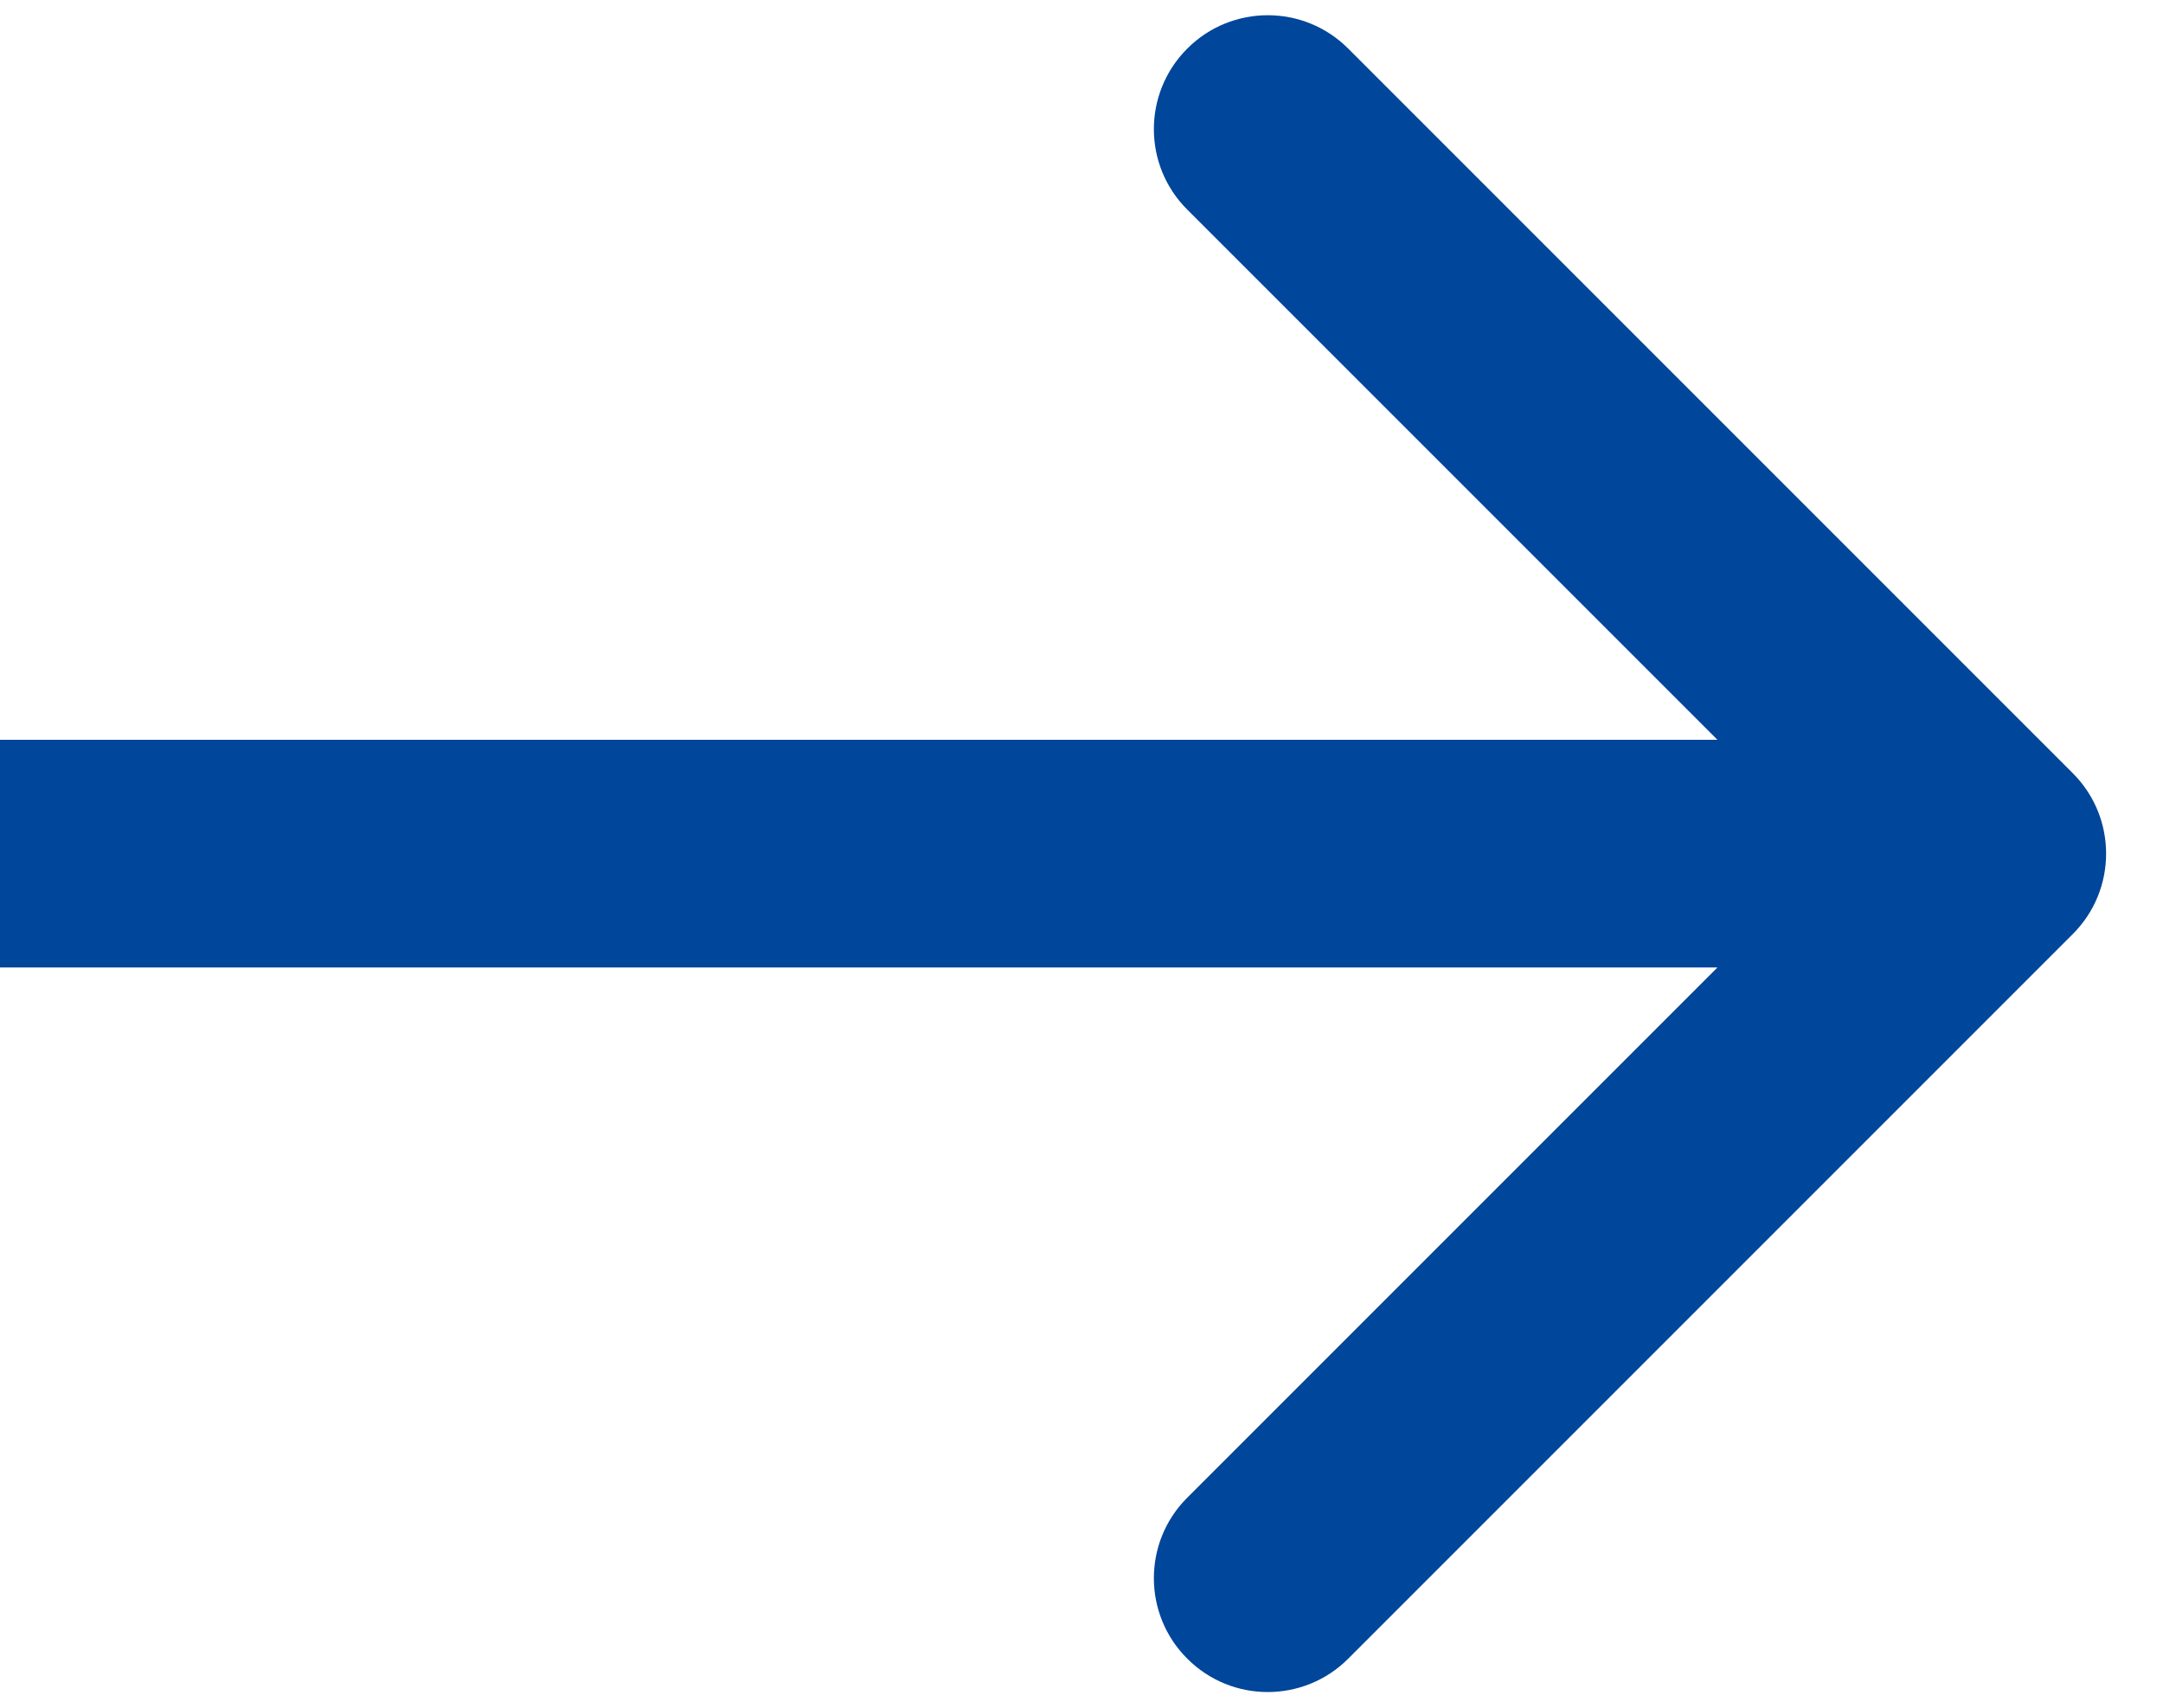
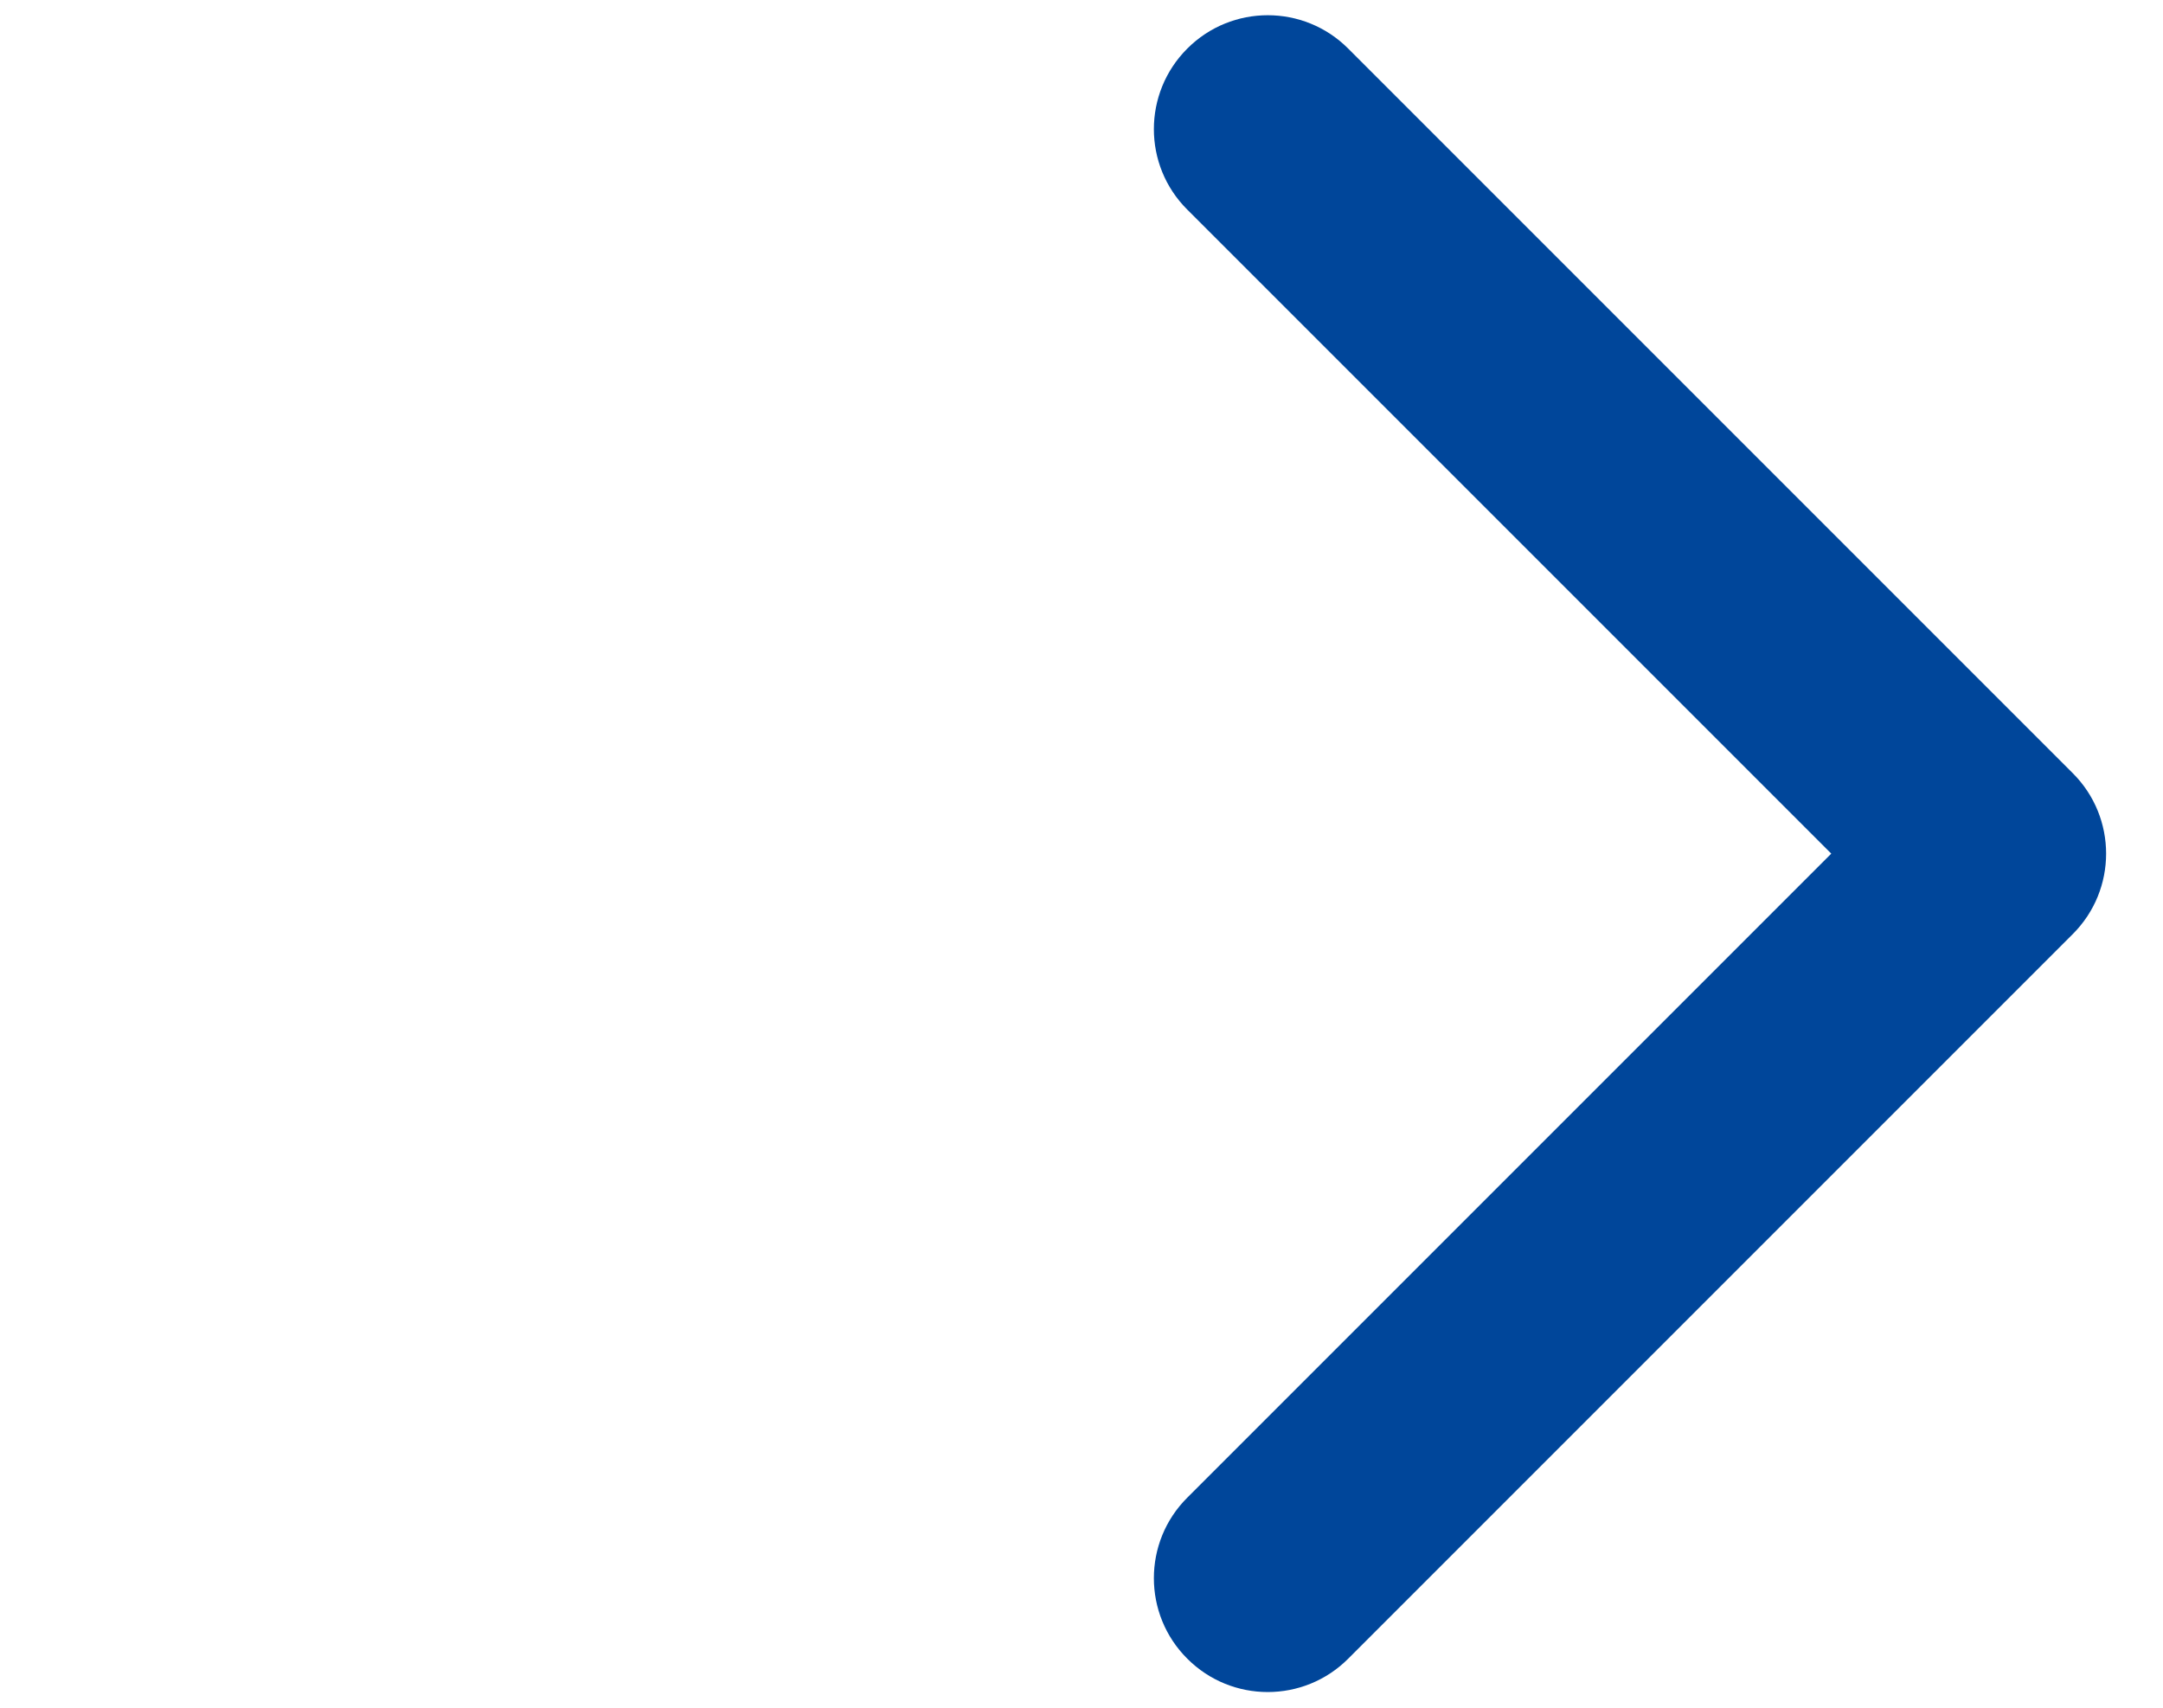
<svg xmlns="http://www.w3.org/2000/svg" width="19" height="15" viewBox="0 0 19 15" fill="none">
-   <path d="M18.207 8.205C18.598 7.815 18.598 7.181 18.207 6.791L11.843 0.427C11.453 0.036 10.819 0.036 10.429 0.427C10.038 0.818 10.038 1.451 10.429 1.841L16.086 7.498L10.429 13.155C10.038 13.545 10.038 14.179 10.429 14.569C10.819 14.96 11.453 14.96 11.843 14.569L18.207 8.205ZM0 8.498H17.5V6.498H0V8.498Z" fill="#00469A" />
+   <path d="M18.207 8.205C18.598 7.815 18.598 7.181 18.207 6.791L11.843 0.427C11.453 0.036 10.819 0.036 10.429 0.427C10.038 0.818 10.038 1.451 10.429 1.841L16.086 7.498L10.429 13.155C10.038 13.545 10.038 14.179 10.429 14.569C10.819 14.96 11.453 14.96 11.843 14.569L18.207 8.205ZM0 8.498V6.498H0V8.498Z" fill="#00469A" />
</svg>